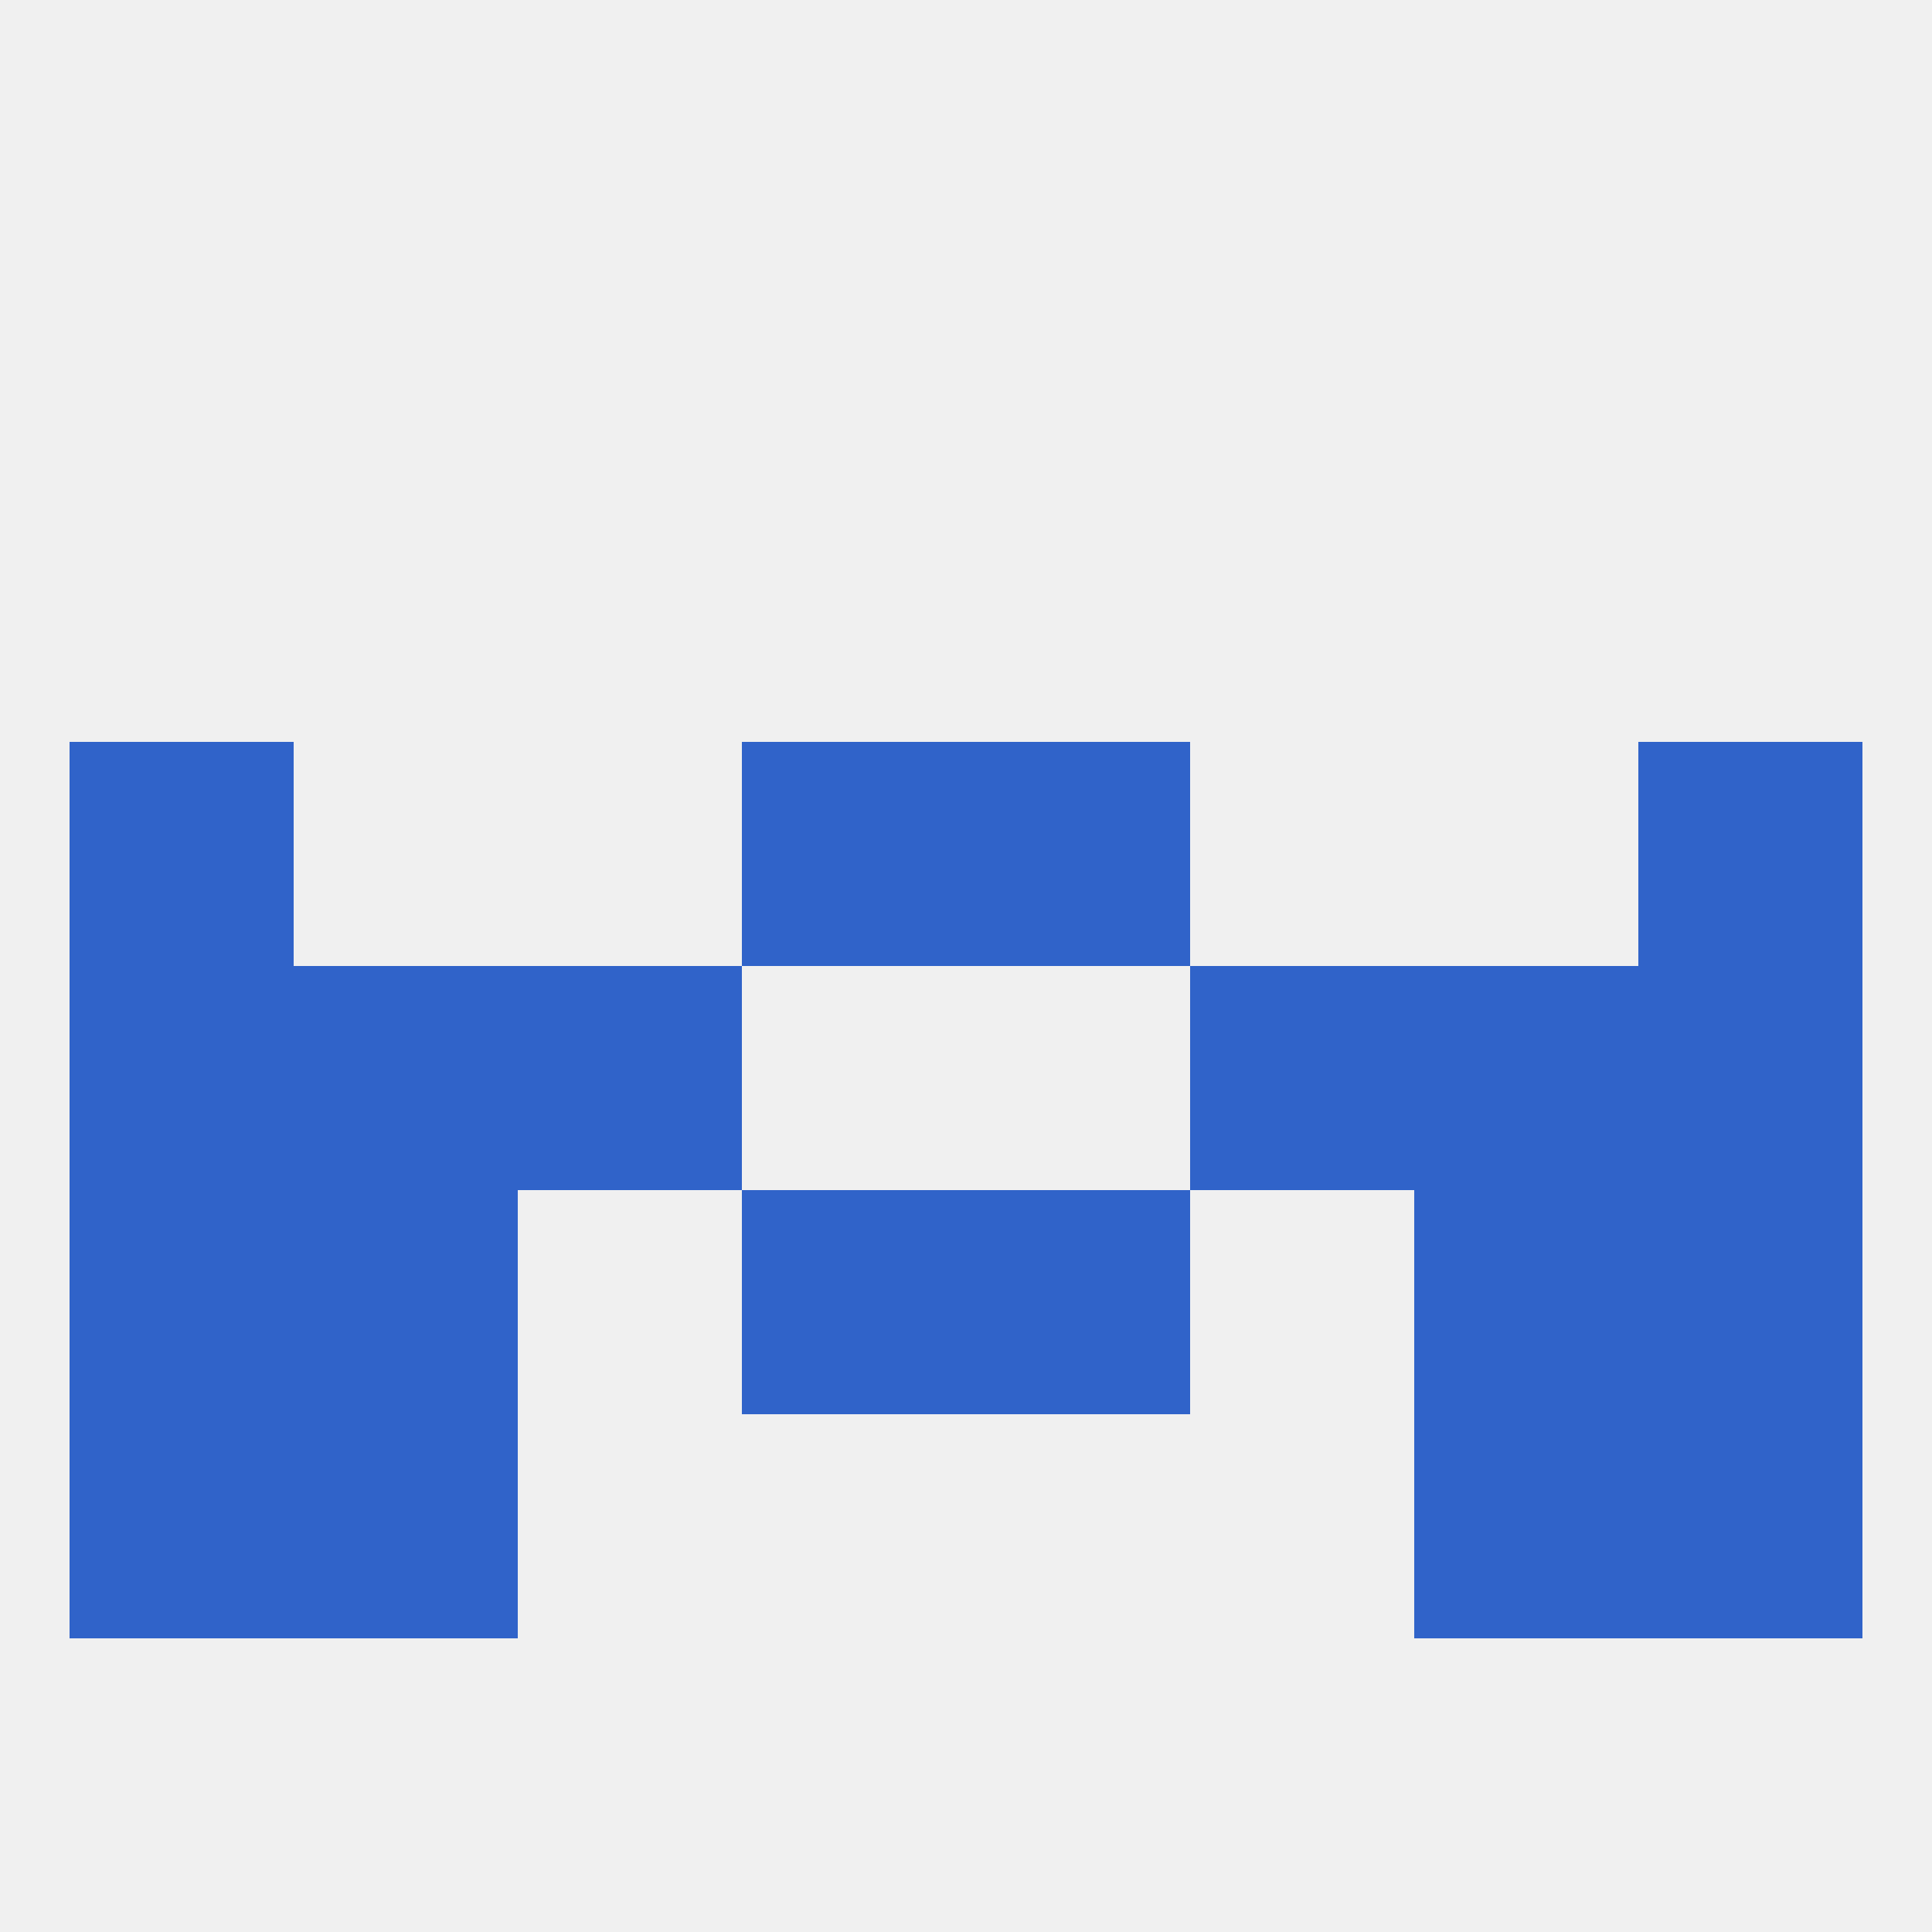
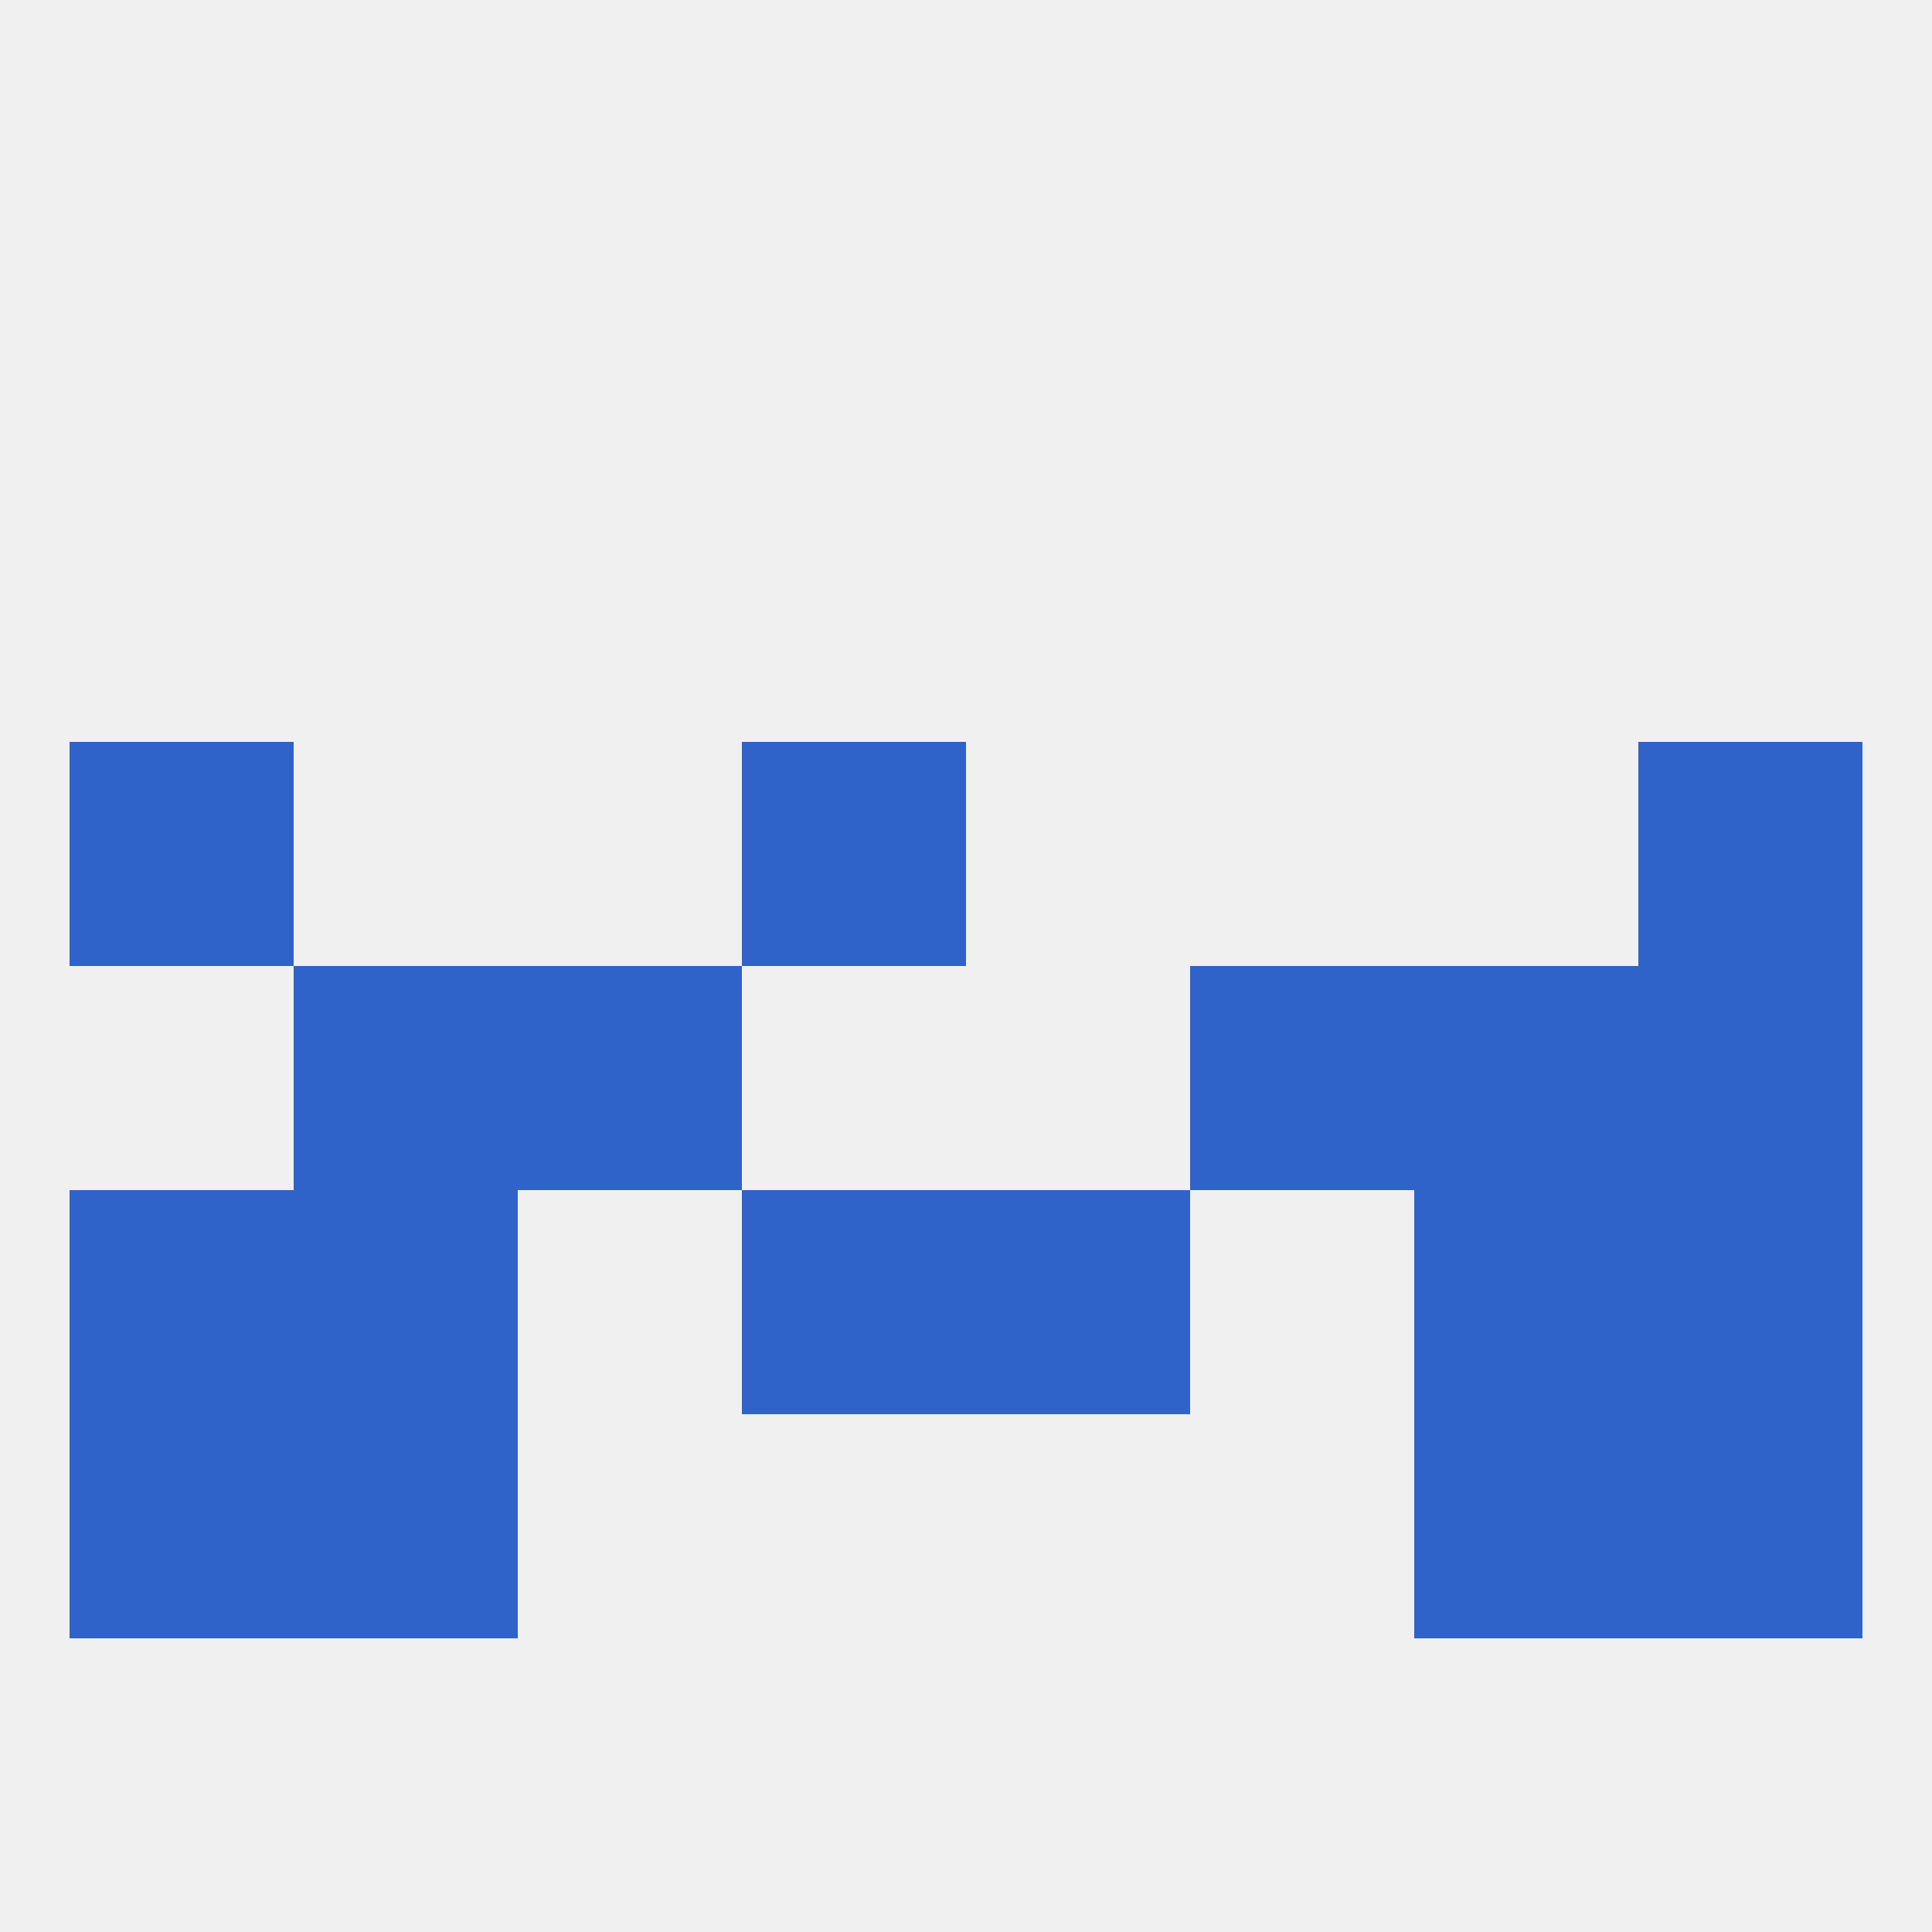
<svg xmlns="http://www.w3.org/2000/svg" version="1.1" baseprofile="full" width="250" height="250" viewBox="0 0 250 250">
  <rect width="100%" height="100%" fill="rgba(240,240,240,255)" />
-   <rect x="9" y="125" width="29" height="29" fill="rgba(48,99,201,255)" />
  <rect x="212" y="125" width="29" height="29" fill="rgba(48,99,201,255)" />
  <rect x="67" y="125" width="29" height="29" fill="rgba(48,99,201,255)" />
  <rect x="154" y="125" width="29" height="29" fill="rgba(48,99,201,255)" />
  <rect x="38" y="125" width="29" height="29" fill="rgba(48,99,201,255)" />
  <rect x="183" y="125" width="29" height="29" fill="rgba(48,99,201,255)" />
  <rect x="212" y="154" width="29" height="29" fill="rgba(48,99,201,255)" />
  <rect x="38" y="154" width="29" height="29" fill="rgba(48,99,201,255)" />
  <rect x="183" y="154" width="29" height="29" fill="rgba(48,99,201,255)" />
  <rect x="96" y="154" width="29" height="29" fill="rgba(48,99,201,255)" />
  <rect x="125" y="154" width="29" height="29" fill="rgba(48,99,201,255)" />
  <rect x="9" y="154" width="29" height="29" fill="rgba(48,99,201,255)" />
  <rect x="9" y="96" width="29" height="29" fill="rgba(48,99,201,255)" />
  <rect x="212" y="96" width="29" height="29" fill="rgba(48,99,201,255)" />
  <rect x="96" y="96" width="29" height="29" fill="rgba(48,99,201,255)" />
-   <rect x="125" y="96" width="29" height="29" fill="rgba(48,99,201,255)" />
  <rect x="38" y="183" width="29" height="29" fill="rgba(48,99,201,255)" />
  <rect x="183" y="183" width="29" height="29" fill="rgba(48,99,201,255)" />
  <rect x="9" y="183" width="29" height="29" fill="rgba(48,99,201,255)" />
  <rect x="212" y="183" width="29" height="29" fill="rgba(48,99,201,255)" />
</svg>